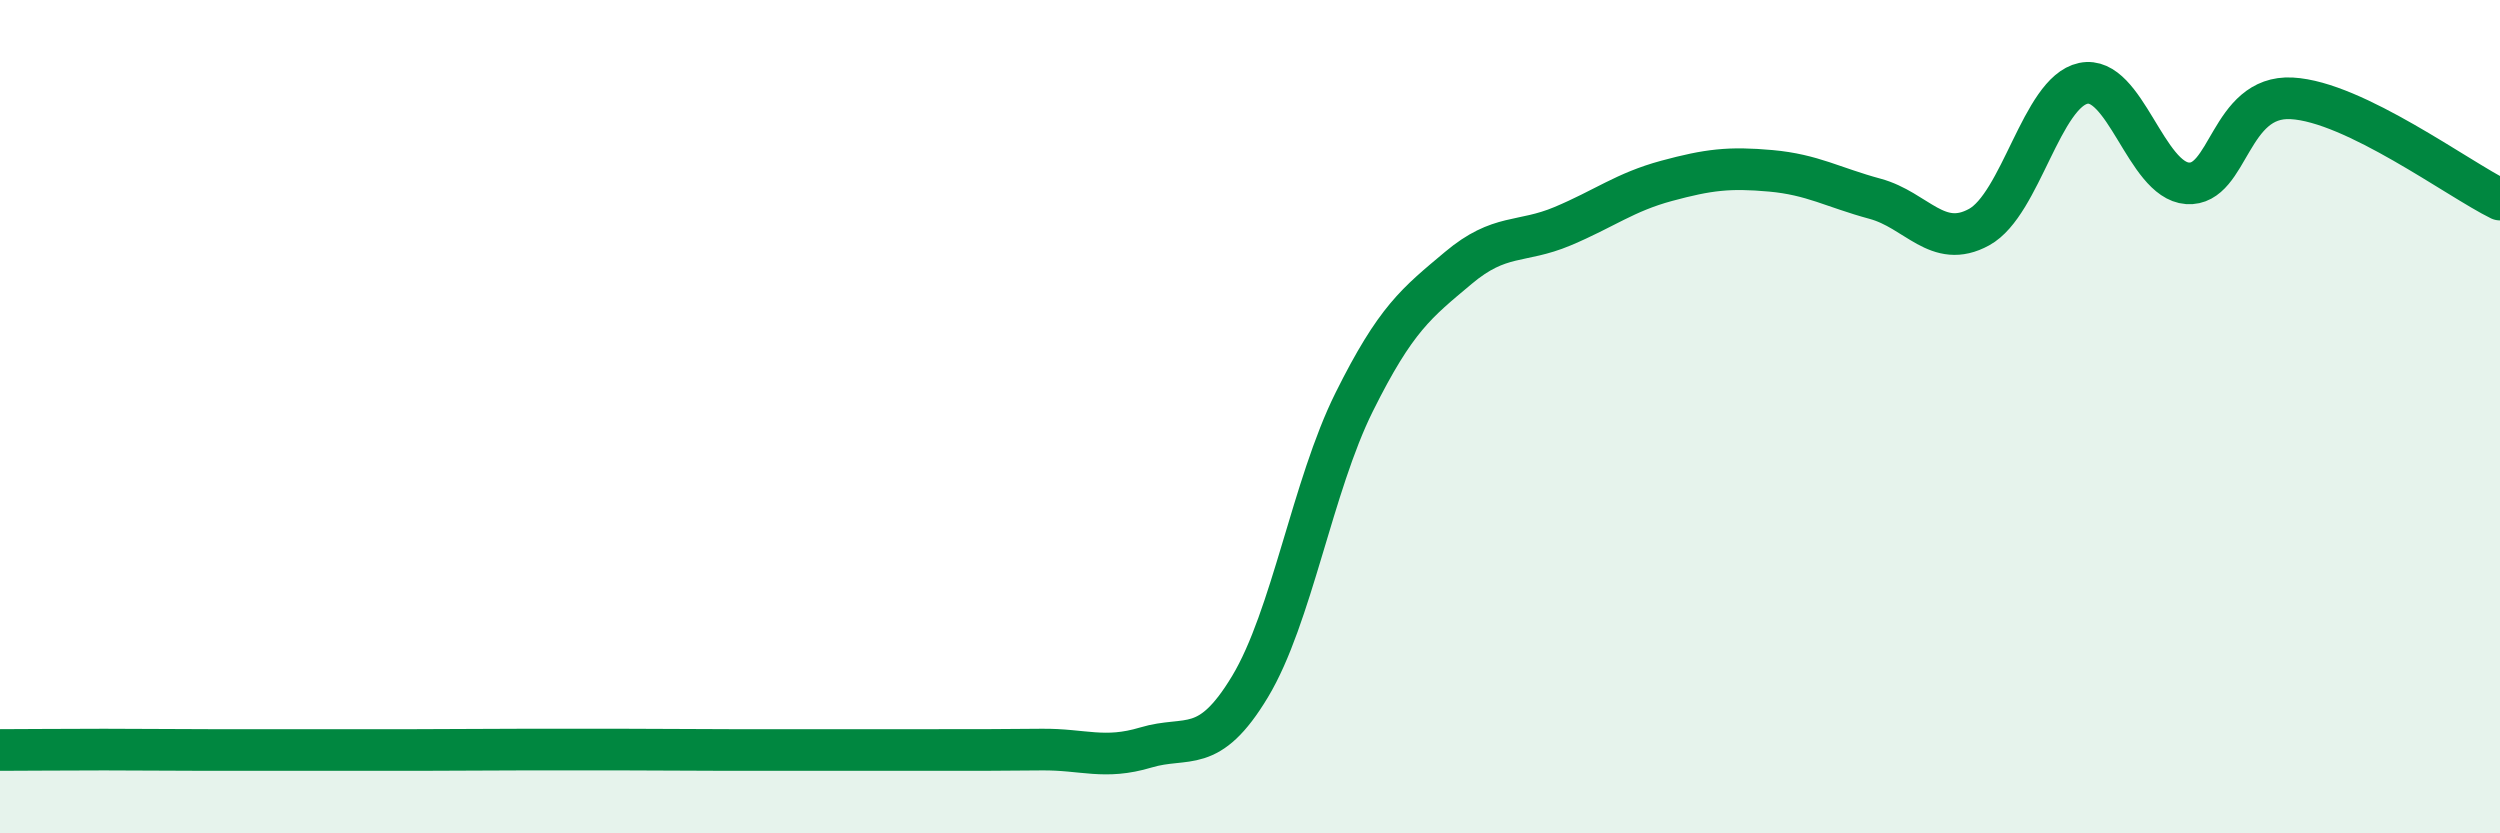
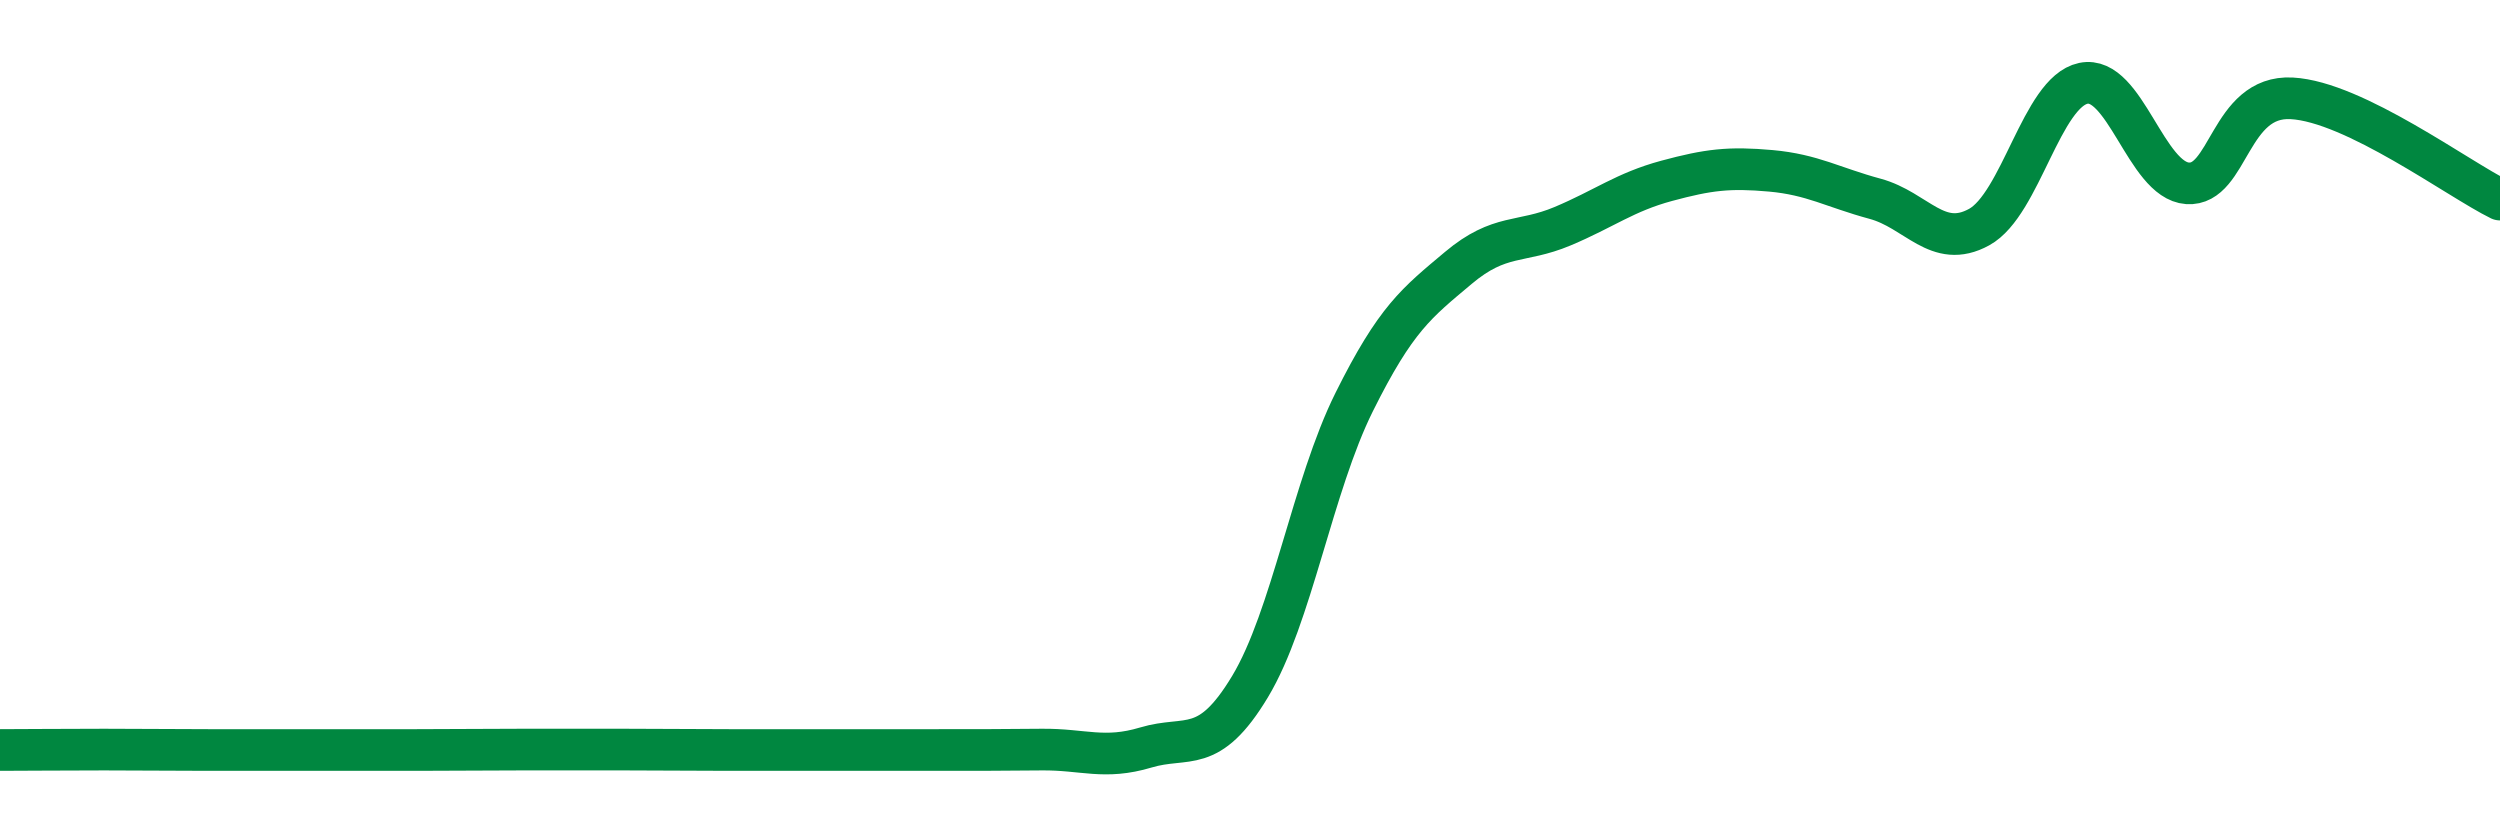
<svg xmlns="http://www.w3.org/2000/svg" width="60" height="20" viewBox="0 0 60 20">
-   <path d="M 0,18 C 0.5,18 1.5,17.99 2.5,17.99 C 3.5,17.99 4,18 5,18 C 6,18 6.5,18 7.5,18 C 8.5,18 9,18 10,18 C 11,18 11.5,17.99 12.5,17.99 C 13.5,17.99 14,17.99 15,17.99 C 16,17.99 16.5,18 17.5,18 C 18.5,18 19,18 20,18 C 21,18 21.5,18 22.5,18 C 23.5,18 24,18 25,17.99 C 26,17.98 26.5,18.24 27.5,17.94 C 28.5,17.64 29,18.14 30,16.48 C 31,14.82 31.5,11.66 32.5,9.65 C 33.5,7.64 34,7.27 35,6.43 C 36,5.59 36.5,5.85 37.5,5.43 C 38.5,5.01 39,4.61 40,4.34 C 41,4.07 41.5,4.01 42.5,4.1 C 43.5,4.19 44,4.5 45,4.77 C 46,5.04 46.5,6 47.5,5.45 C 48.5,4.9 49,2.21 50,2 C 51,1.79 51.5,4.33 52.5,4.4 C 53.5,4.47 53.5,2.28 55,2.36 C 56.5,2.44 59,4.3 60,4.79L60 20L0 20Z" fill="#008740" opacity="0.1" stroke-linecap="round" stroke-linejoin="round" />
  <path d="M 0,18 C 0.5,18 1.5,17.99 2.5,17.99 C 3.5,17.99 4,18 5,18 C 6,18 6.5,18 7.5,18 C 8.5,18 9,18 10,18 C 11,18 11.5,17.99 12.5,17.99 C 13.5,17.99 14,17.99 15,17.99 C 16,17.99 16.5,18 17.5,18 C 18.5,18 19,18 20,18 C 21,18 21.5,18 22.5,18 C 23.5,18 24,18 25,17.99 C 26,17.98 26.5,18.24 27.5,17.94 C 28.5,17.64 29,18.14 30,16.48 C 31,14.82 31.5,11.66 32.5,9.65 C 33.5,7.64 34,7.27 35,6.43 C 36,5.59 36.5,5.85 37.5,5.43 C 38.5,5.01 39,4.61 40,4.34 C 41,4.07 41.5,4.01 42.5,4.1 C 43.5,4.19 44,4.5 45,4.77 C 46,5.04 46.5,6 47.5,5.45 C 48.5,4.9 49,2.21 50,2 C 51,1.79 51.5,4.33 52.5,4.4 C 53.5,4.47 53.5,2.28 55,2.36 C 56.5,2.44 59,4.3 60,4.79" stroke="#008740" stroke-width="1" fill="none" stroke-linecap="round" stroke-linejoin="round" />
</svg>